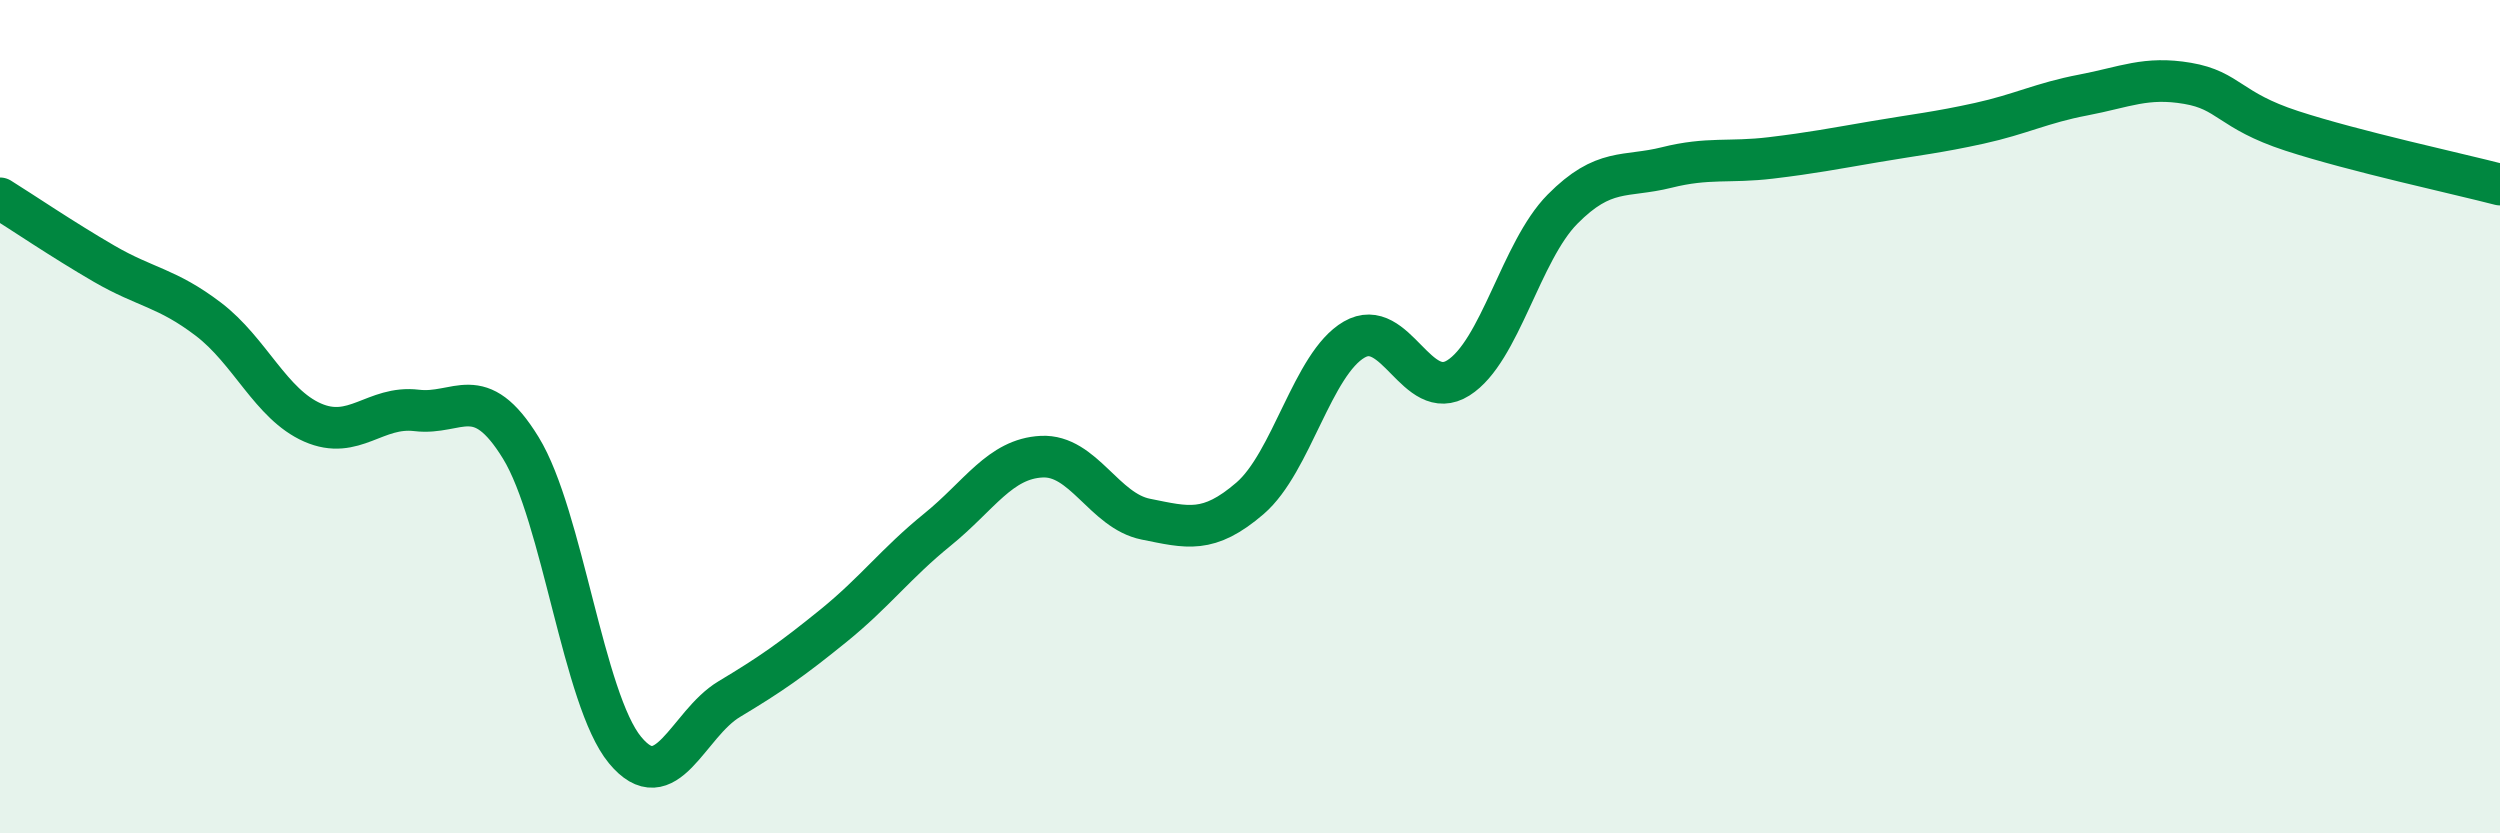
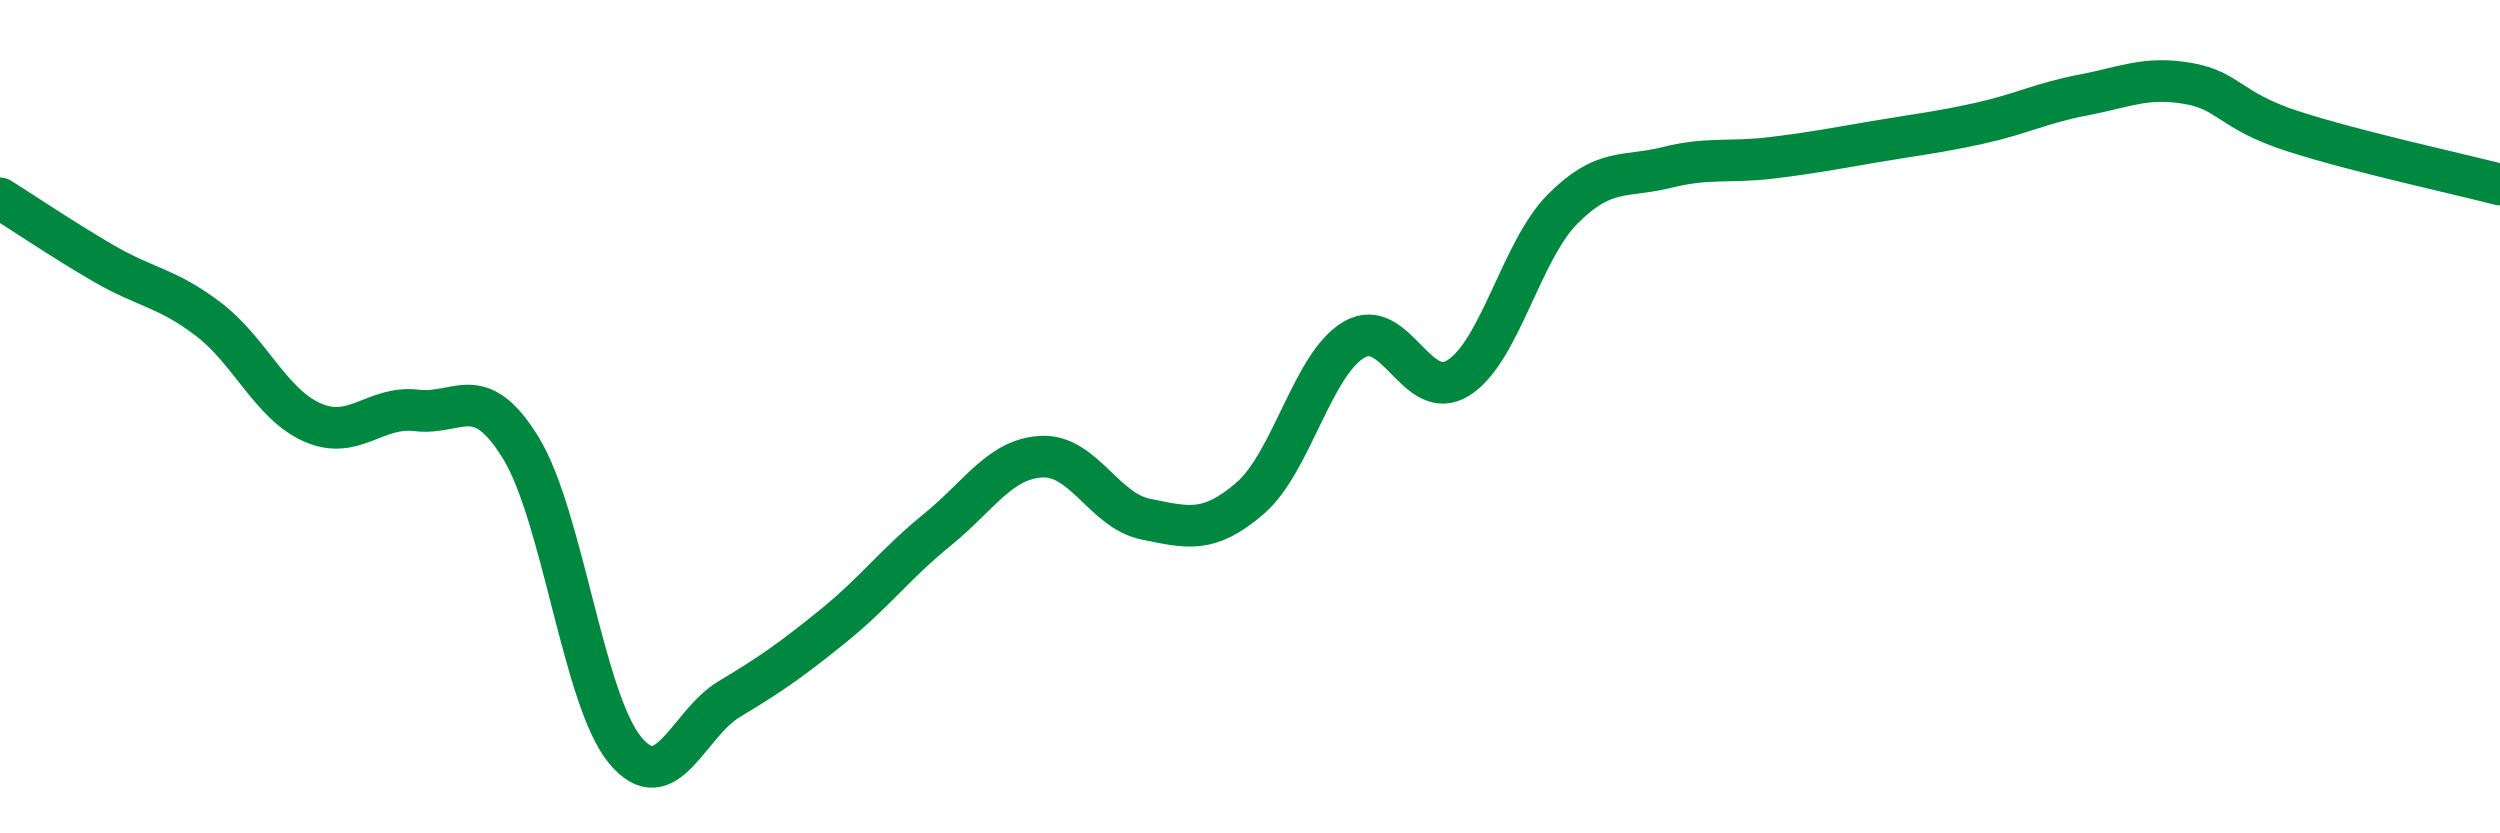
<svg xmlns="http://www.w3.org/2000/svg" width="60" height="20" viewBox="0 0 60 20">
-   <path d="M 0,4.76 C 0.5,5.07 1.5,5.75 2.5,6.33 C 3.5,6.91 4,6.9 5,7.66 C 6,8.42 6.5,9.7 7.5,10.14 C 8.5,10.58 9,9.73 10,9.85 C 11,9.97 11.5,9.12 12.5,10.75 C 13.5,12.38 14,16.79 15,18 C 16,19.21 16.5,17.38 17.5,16.78 C 18.5,16.18 19,15.83 20,15.02 C 21,14.21 21.5,13.52 22.5,12.71 C 23.5,11.9 24,11.01 25,10.96 C 26,10.91 26.5,12.26 27.5,12.46 C 28.5,12.66 29,12.82 30,11.96 C 31,11.1 31.5,8.73 32.5,8.15 C 33.5,7.57 34,9.7 35,9.07 C 36,8.44 36.5,6.03 37.5,5.02 C 38.5,4.01 39,4.27 40,4.02 C 41,3.77 41.5,3.91 42.5,3.79 C 43.5,3.67 44,3.57 45,3.4 C 46,3.23 46.5,3.18 47.5,2.96 C 48.5,2.74 49,2.47 50,2.28 C 51,2.09 51.5,1.83 52.5,2 C 53.5,2.17 53.5,2.65 55,3.14 C 56.5,3.63 59,4.17 60,4.43L60 20L0 20Z" fill="#008740" opacity="0.1" stroke-linecap="round" stroke-linejoin="round" />
  <path d="M 0,4.76 C 0.5,5.07 1.5,5.75 2.5,6.33 C 3.5,6.91 4,6.9 5,7.66 C 6,8.42 6.5,9.7 7.5,10.14 C 8.5,10.58 9,9.73 10,9.85 C 11,9.97 11.5,9.12 12.5,10.75 C 13.5,12.38 14,16.79 15,18 C 16,19.21 16.5,17.38 17.5,16.78 C 18.5,16.18 19,15.83 20,15.02 C 21,14.21 21.5,13.52 22.5,12.71 C 23.5,11.9 24,11.01 25,10.96 C 26,10.91 26.5,12.26 27.5,12.46 C 28.5,12.66 29,12.82 30,11.96 C 31,11.1 31.5,8.73 32.5,8.15 C 33.5,7.57 34,9.7 35,9.07 C 36,8.44 36.5,6.03 37.5,5.02 C 38.5,4.01 39,4.27 40,4.02 C 41,3.77 41.5,3.91 42.5,3.79 C 43.5,3.67 44,3.57 45,3.4 C 46,3.23 46.5,3.18 47.5,2.96 C 48.5,2.74 49,2.47 50,2.28 C 51,2.09 51.5,1.83 52.5,2 C 53.5,2.17 53.5,2.65 55,3.14 C 56.5,3.63 59,4.17 60,4.43" stroke="#008740" stroke-width="1" fill="none" stroke-linecap="round" stroke-linejoin="round" />
</svg>